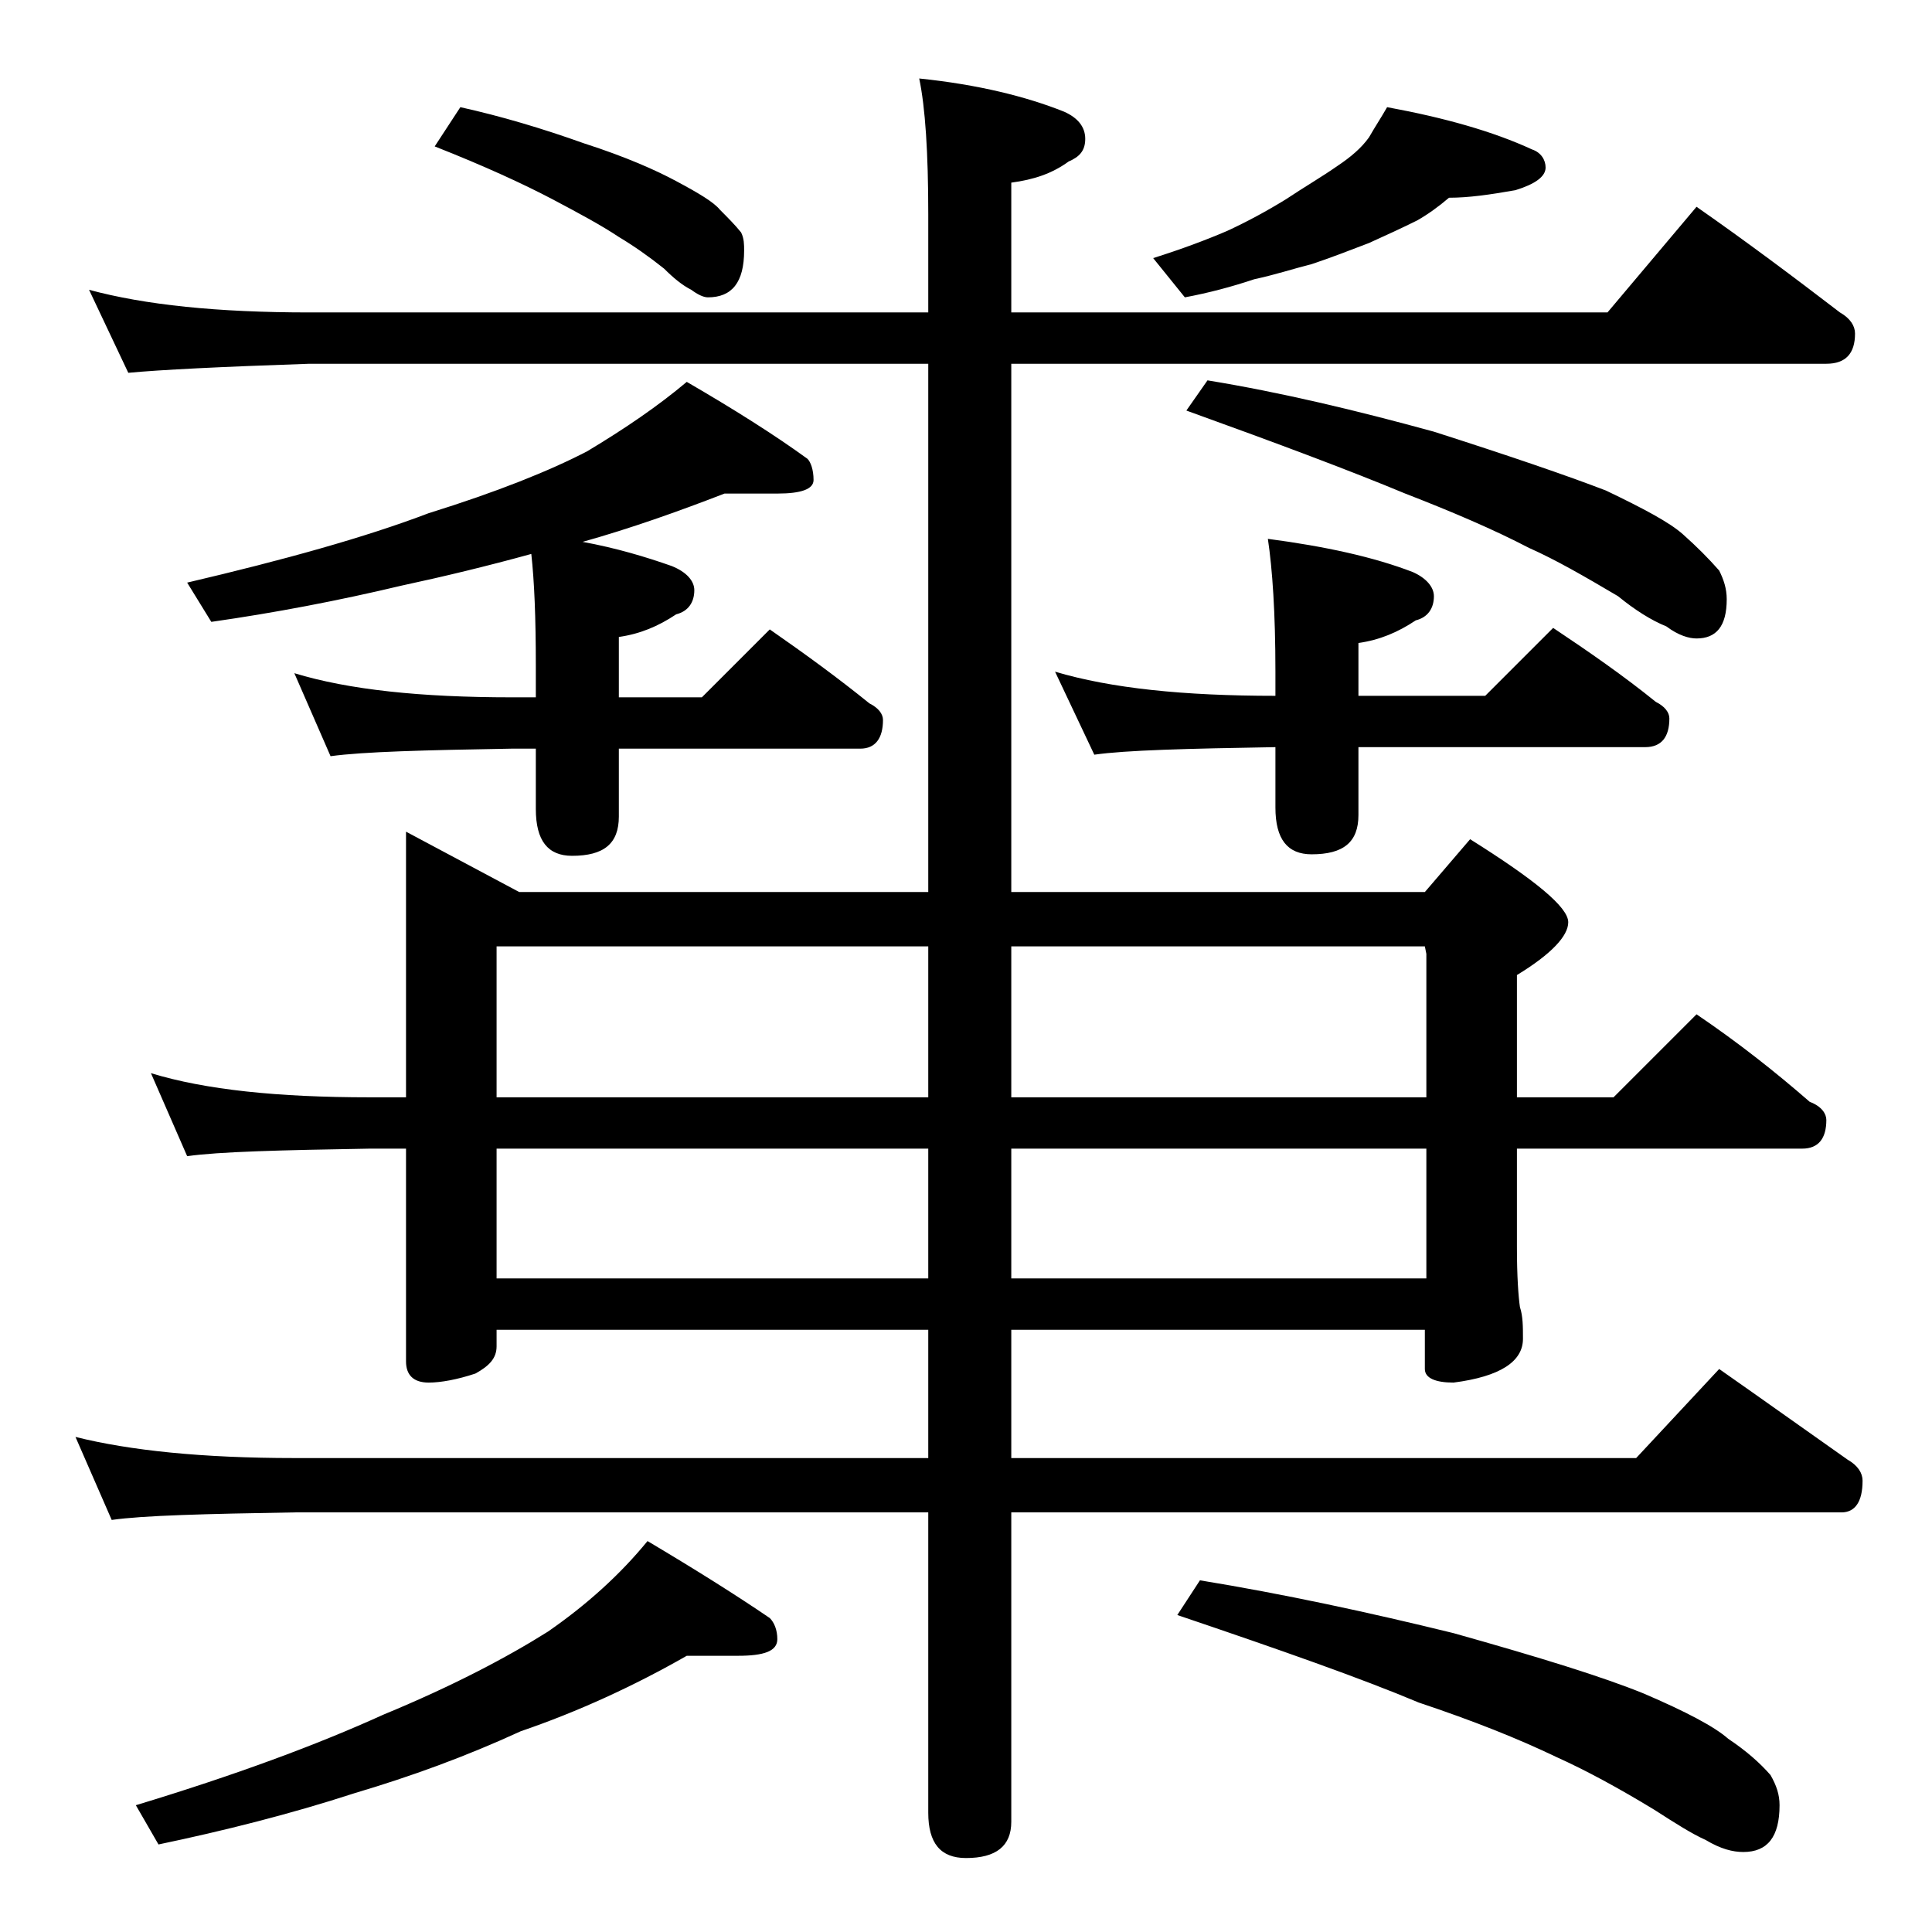
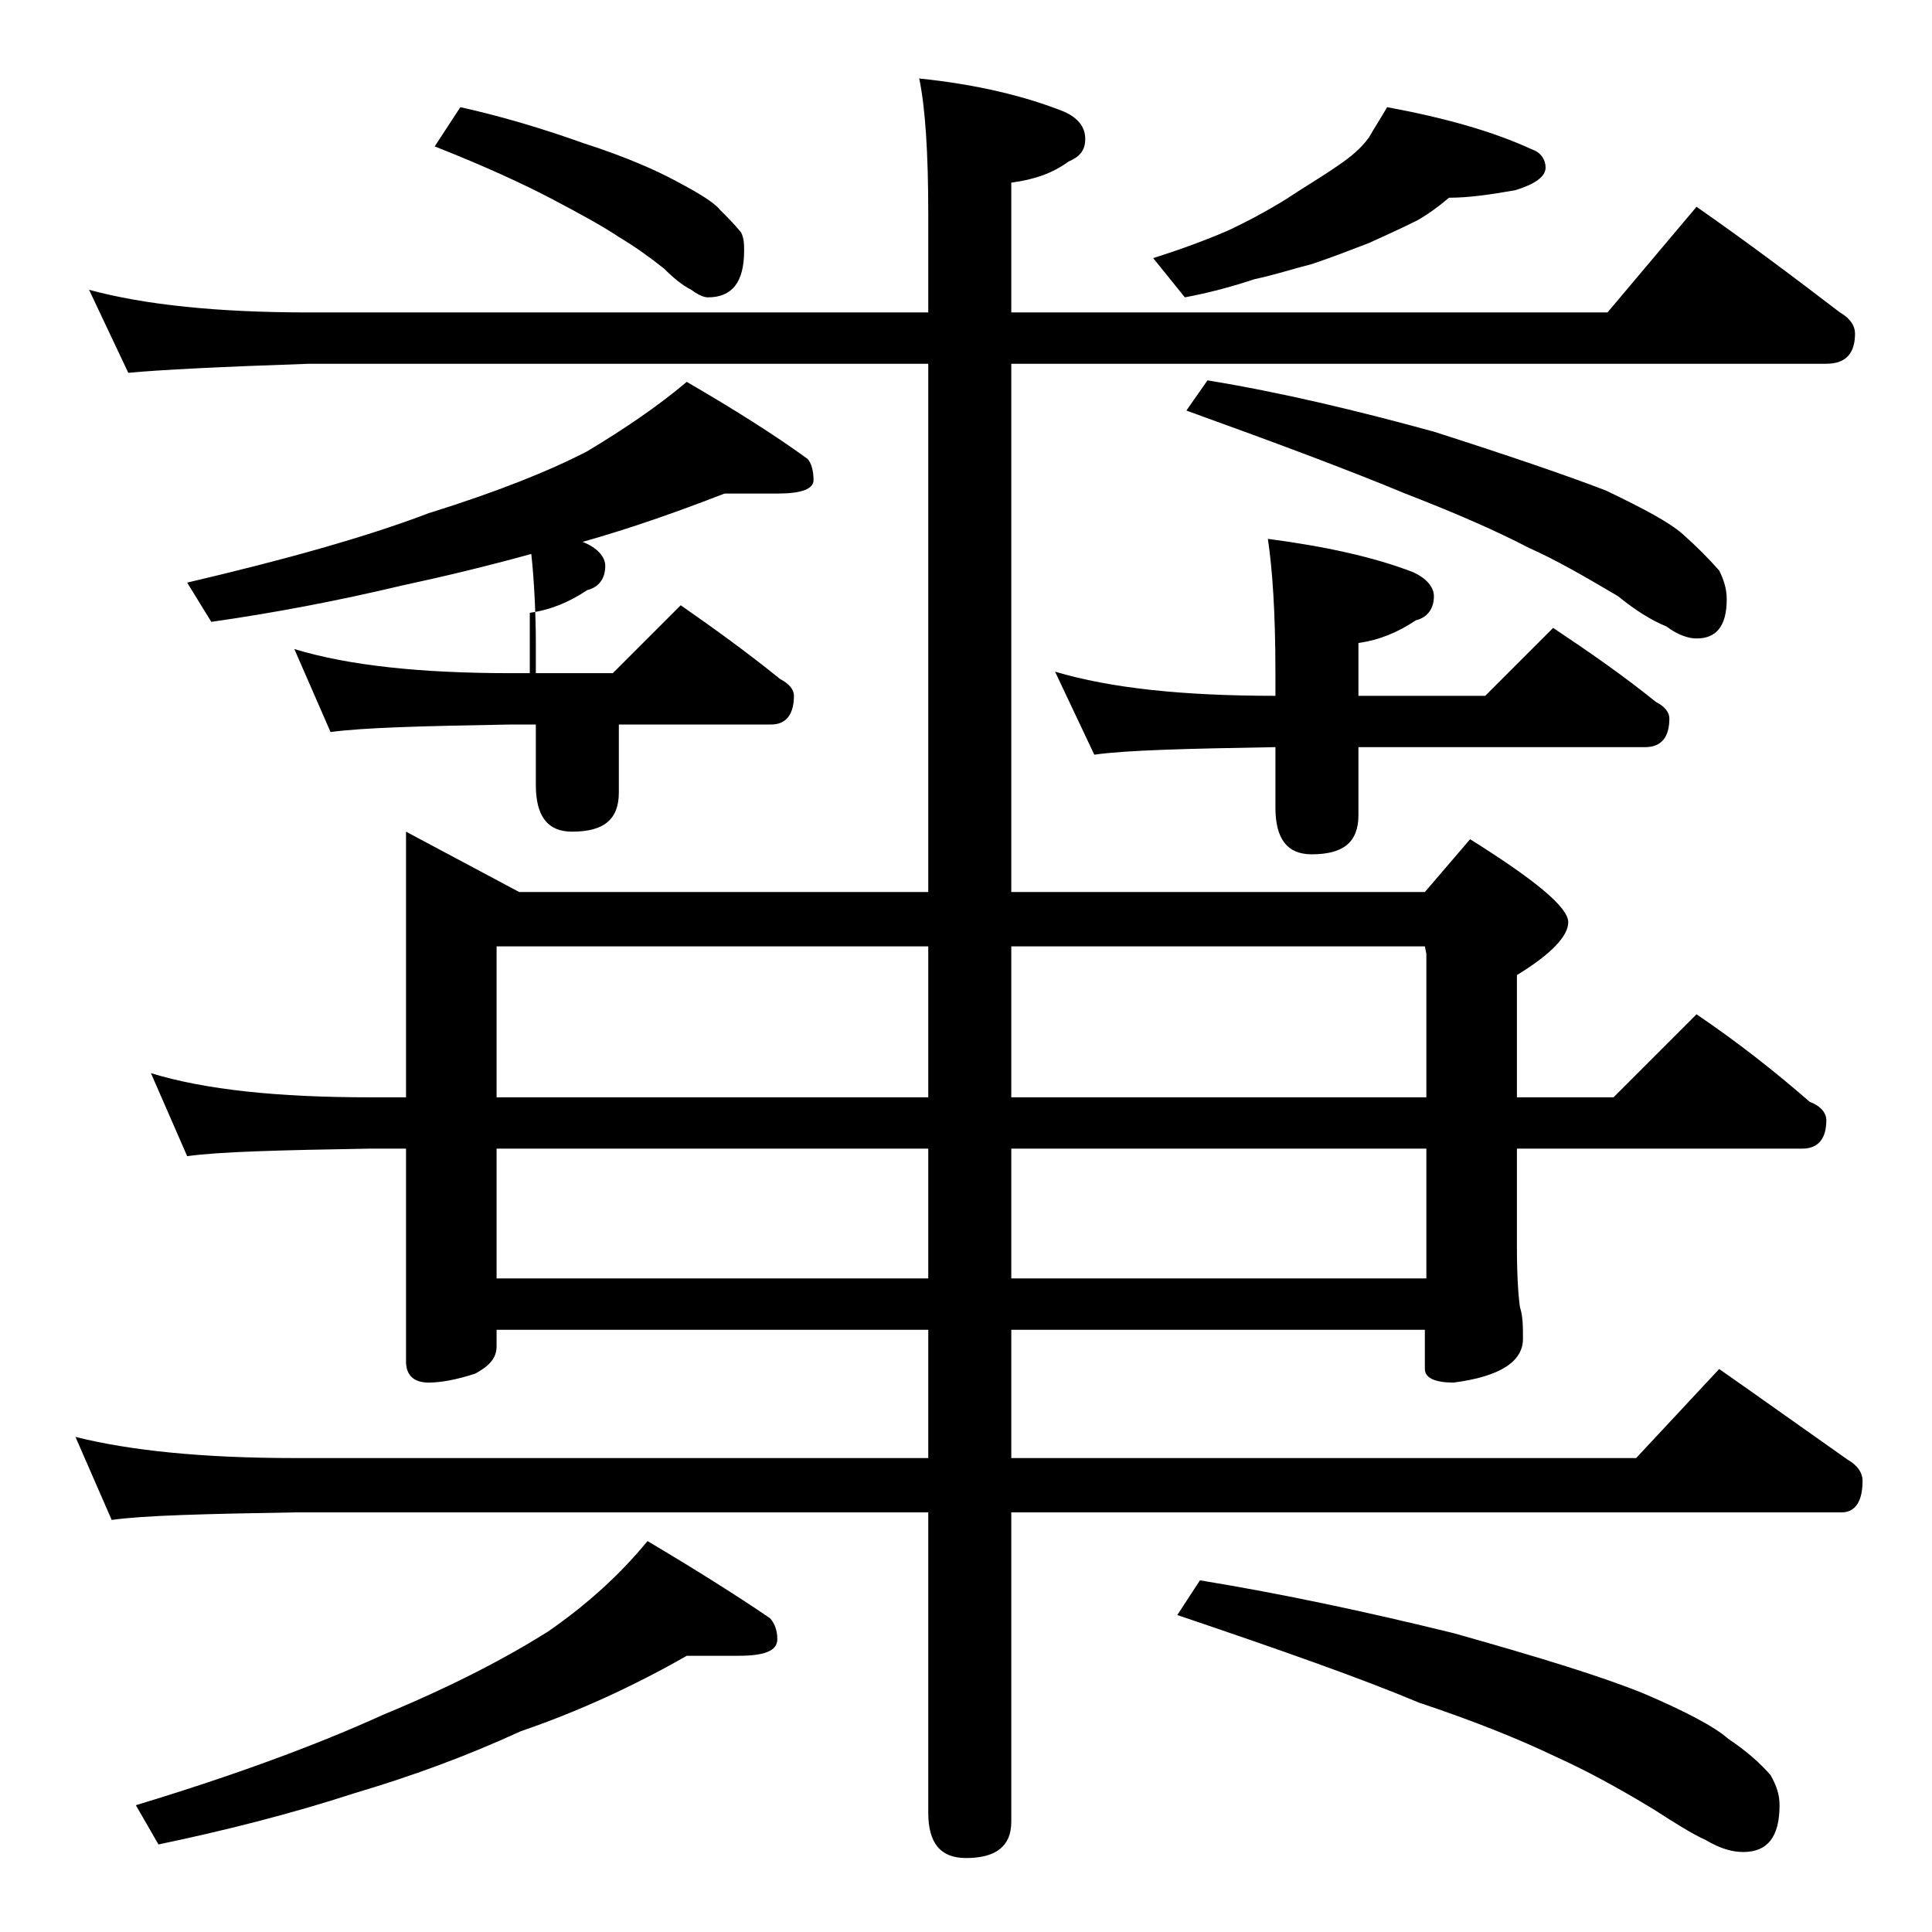
<svg xmlns="http://www.w3.org/2000/svg" version="1.1" id="Layer_1" x="0px" y="0px" viewBox="0 0 128 128" enable-background="new 0 0 128 128" xml:space="preserve">
-   <path d="M5.9,19.2c3.7,1,8.5,1.5,14.6,1.5h41v-6.5c0-4.1-0.2-7.1-0.6-9c3.9,0.4,7.1,1.2,9.6,2.2c0.9,0.4,1.4,1,1.4,1.8  s-0.4,1.2-1.1,1.5c-1.1,0.8-2.3,1.2-3.8,1.4v8.6h39.5l5.9-7c3.3,2.3,6.5,4.7,9.5,7c0.7,0.4,1,0.9,1,1.4c0,1.3-0.6,2-1.9,2H67v35  h27.4l3-3.5c4.3,2.7,6.5,4.5,6.5,5.5c0,0.9-1.1,2.1-3.4,3.5v8.1h6.4l5.5-5.5c2.8,1.9,5.2,3.8,7.5,5.8c0.8,0.3,1.1,0.8,1.1,1.2  c0,1.2-0.5,1.9-1.6,1.9h-18.9v6.5c0,2,0.1,3.3,0.2,4c0.2,0.6,0.2,1.3,0.2,2.1c0,1.5-1.5,2.5-4.6,2.9c-1.2,0-1.9-0.3-1.9-0.9v-2.6H67  v8.5h41.4l5.5-5.9c3,2.1,5.8,4.1,8.5,6c0.7,0.4,1,0.9,1,1.4c0,1.4-0.5,2.1-1.4,2.1H67v20.5c0,1.6-1,2.4-3,2.4c-1.7,0-2.5-1-2.5-3  v-19.9h-42c-5.9,0.1-10,0.2-12.1,0.5L5,95.2c3.6,0.9,8.4,1.4,14.5,1.4h42v-8.5H32.9v1.1c0,0.8-0.5,1.3-1.4,1.8  c-1.2,0.4-2.3,0.6-3.1,0.6c-1,0-1.5-0.5-1.5-1.4V76.1h-2.4c-5.9,0.1-10,0.2-12.1,0.5L10,71.1c3.6,1.1,8.4,1.6,14.5,1.6h2.4V55.1  l7.5,4h27.1v-35h-41c-5.9,0.2-9.9,0.4-12,0.6L5.9,19.2z M45.5,109.7c-3.5,2-7.2,3.7-11,5c-3.7,1.7-7.3,3-11,4.1  c-4.3,1.4-8.7,2.5-13,3.4L9,119.6c6.6-2,12-4,16.4-6c4.6-1.9,8.2-3.8,10.9-5.5c2.6-1.8,4.8-3.8,6.6-6c3.2,1.9,5.9,3.6,8.1,5.1  c0.3,0.3,0.5,0.8,0.5,1.4c0,0.8-0.9,1.1-2.6,1.1H45.5z M35.2,36.7c-2.9,0.8-5.8,1.5-8.6,2.1c-4.2,1-8.4,1.8-12.6,2.4l-1.6-2.6  c6.4-1.5,11.8-3,16-4.6c4.5-1.4,8-2.8,10.5-4.1c2.5-1.5,4.7-3,6.6-4.6c3.1,1.8,5.8,3.5,8,5.1c0.2,0.2,0.4,0.7,0.4,1.4  c0,0.6-0.8,0.9-2.4,0.9H48c-3.1,1.2-6.2,2.3-9.4,3.2c2.2,0.4,4.2,1,5.9,1.6c1,0.4,1.5,1,1.5,1.6c0,0.8-0.4,1.4-1.2,1.6  c-1.2,0.8-2.4,1.3-3.8,1.5v4h5.5l4.5-4.5c2.3,1.6,4.5,3.2,6.6,4.9c0.6,0.3,0.9,0.7,0.9,1.1c0,1.2-0.5,1.9-1.5,1.9H41v4.5  c0,1.8-1,2.6-3.1,2.6c-1.6,0-2.4-1-2.4-3.1v-4h-1.6c-5.8,0.1-9.8,0.2-12,0.5l-2.4-5.5c3.6,1.1,8.4,1.6,14.4,1.6h1.6v-2.1  C35.5,40.9,35.4,38.5,35.2,36.7z M30.5,7.1c2.7,0.6,5.4,1.4,8.2,2.4c2.8,0.9,4.8,1.8,6.1,2.5c1.5,0.8,2.5,1.4,2.9,1.9  c0.5,0.5,1,1,1.4,1.5c0.2,0.4,0.2,0.8,0.2,1.2c0,2.1-0.8,3.1-2.4,3.1c-0.3,0-0.7-0.2-1.1-0.5c-0.6-0.3-1.2-0.8-1.8-1.4  C43,17,42,16.3,41,15.7c-1.2-0.8-2.7-1.6-4.4-2.5c-1.9-1-4.5-2.2-7.8-3.5L30.5,7.1z M32.9,72.7h28.6v-10H32.9V72.7z M32.9,84.7h28.6  v-8.6H32.9V84.7z M67,72.7h27.5v-9.5l-0.1-0.5H67V72.7z M67,84.7h27.5v-8.6H67V84.7z M84,35.7c3.8,0.5,7,1.2,9.6,2.2  c0.9,0.4,1.4,1,1.4,1.6c0,0.8-0.4,1.4-1.2,1.6c-1.2,0.8-2.4,1.3-3.8,1.5v3.5h8.4l4.5-4.5c2.4,1.6,4.7,3.2,6.8,4.9  c0.6,0.3,0.9,0.7,0.9,1.1c0,1.2-0.5,1.9-1.6,1.9H90v4.5c0,1.8-1,2.6-3.1,2.6c-1.6,0-2.4-1-2.4-3.1v-4c-5.9,0.1-9.9,0.2-12,0.5  l-2.6-5.5c3.7,1.1,8.5,1.6,14.6,1.6v-1.6C84.5,40.6,84.3,37.7,84,35.7z M91.9,7.1c3.8,0.7,7,1.6,9.6,2.8c0.6,0.2,0.9,0.7,0.9,1.2  c0,0.6-0.7,1.1-2,1.5c-1.7,0.3-3.1,0.5-4.4,0.5c-0.7,0.6-1.4,1.1-2.1,1.5c-1,0.5-2.1,1-3.2,1.5c-1.3,0.5-2.6,1-3.8,1.4  c-1.2,0.3-2.4,0.7-3.8,1c-1.5,0.5-3,0.9-4.6,1.2l-2.1-2.6c1.9-0.6,3.5-1.2,4.9-1.8c1.3-0.6,2.6-1.3,3.9-2.1c1.2-0.8,2.4-1.5,3.4-2.2  c0.9-0.6,1.6-1.2,2.1-1.9C91.1,8.4,91.5,7.8,91.9,7.1z M79.5,104.7c5.5,0.9,11.1,2.1,16.8,3.5c5.7,1.6,9.9,2.9,12.6,4  c2.8,1.2,4.7,2.2,5.6,3c1.2,0.8,2.1,1.6,2.8,2.4c0.4,0.7,0.6,1.3,0.6,2c0,2.1-0.8,3.1-2.4,3.1c-0.7,0-1.5-0.2-2.5-0.8  c-0.9-0.4-2-1.1-3.4-2c-2.3-1.4-4.5-2.6-6.5-3.5c-2.5-1.2-5.5-2.4-9.1-3.6c-3.8-1.6-9.2-3.5-16-5.8L79.5,104.7z M80,25.2  c4.9,0.8,9.9,2,15,3.4c5,1.6,8.8,2.9,11.4,3.9c2.5,1.2,4.2,2.1,5.1,2.9c0.9,0.8,1.7,1.6,2.4,2.4c0.3,0.6,0.5,1.2,0.5,1.9  c0,1.8-0.7,2.6-2,2.6c-0.5,0-1.2-0.2-2-0.8c-1-0.4-2.1-1.1-3.2-2c-2.2-1.3-4.1-2.4-5.9-3.2c-2.3-1.2-5.1-2.4-8.2-3.6  c-3.6-1.5-8.4-3.3-14.5-5.5L80,25.2z" />
+   <path d="M5.9,19.2c3.7,1,8.5,1.5,14.6,1.5h41v-6.5c0-4.1-0.2-7.1-0.6-9c3.9,0.4,7.1,1.2,9.6,2.2c0.9,0.4,1.4,1,1.4,1.8  s-0.4,1.2-1.1,1.5c-1.1,0.8-2.3,1.2-3.8,1.4v8.6h39.5l5.9-7c3.3,2.3,6.5,4.7,9.5,7c0.7,0.4,1,0.9,1,1.4c0,1.3-0.6,2-1.9,2H67v35  h27.4l3-3.5c4.3,2.7,6.5,4.5,6.5,5.5c0,0.9-1.1,2.1-3.4,3.5v8.1h6.4l5.5-5.5c2.8,1.9,5.2,3.8,7.5,5.8c0.8,0.3,1.1,0.8,1.1,1.2  c0,1.2-0.5,1.9-1.6,1.9h-18.9v6.5c0,2,0.1,3.3,0.2,4c0.2,0.6,0.2,1.3,0.2,2.1c0,1.5-1.5,2.5-4.6,2.9c-1.2,0-1.9-0.3-1.9-0.9v-2.6H67  v8.5h41.4l5.5-5.9c3,2.1,5.8,4.1,8.5,6c0.7,0.4,1,0.9,1,1.4c0,1.4-0.5,2.1-1.4,2.1H67v20.5c0,1.6-1,2.4-3,2.4c-1.7,0-2.5-1-2.5-3  v-19.9h-42c-5.9,0.1-10,0.2-12.1,0.5L5,95.2c3.6,0.9,8.4,1.4,14.5,1.4h42v-8.5H32.9v1.1c0,0.8-0.5,1.3-1.4,1.8  c-1.2,0.4-2.3,0.6-3.1,0.6c-1,0-1.5-0.5-1.5-1.4V76.1h-2.4c-5.9,0.1-10,0.2-12.1,0.5L10,71.1c3.6,1.1,8.4,1.6,14.5,1.6h2.4V55.1  l7.5,4h27.1v-35h-41c-5.9,0.2-9.9,0.4-12,0.6L5.9,19.2z M45.5,109.7c-3.5,2-7.2,3.7-11,5c-3.7,1.7-7.3,3-11,4.1  c-4.3,1.4-8.7,2.5-13,3.4L9,119.6c6.6-2,12-4,16.4-6c4.6-1.9,8.2-3.8,10.9-5.5c2.6-1.8,4.8-3.8,6.6-6c3.2,1.9,5.9,3.6,8.1,5.1  c0.3,0.3,0.5,0.8,0.5,1.4c0,0.8-0.9,1.1-2.6,1.1H45.5z M35.2,36.7c-2.9,0.8-5.8,1.5-8.6,2.1c-4.2,1-8.4,1.8-12.6,2.4l-1.6-2.6  c6.4-1.5,11.8-3,16-4.6c4.5-1.4,8-2.8,10.5-4.1c2.5-1.5,4.7-3,6.6-4.6c3.1,1.8,5.8,3.5,8,5.1c0.2,0.2,0.4,0.7,0.4,1.4  c0,0.6-0.8,0.9-2.4,0.9H48c-3.1,1.2-6.2,2.3-9.4,3.2c1,0.4,1.5,1,1.5,1.6c0,0.8-0.4,1.4-1.2,1.6  c-1.2,0.8-2.4,1.3-3.8,1.5v4h5.5l4.5-4.5c2.3,1.6,4.5,3.2,6.6,4.9c0.6,0.3,0.9,0.7,0.9,1.1c0,1.2-0.5,1.9-1.5,1.9H41v4.5  c0,1.8-1,2.6-3.1,2.6c-1.6,0-2.4-1-2.4-3.1v-4h-1.6c-5.8,0.1-9.8,0.2-12,0.5l-2.4-5.5c3.6,1.1,8.4,1.6,14.4,1.6h1.6v-2.1  C35.5,40.9,35.4,38.5,35.2,36.7z M30.5,7.1c2.7,0.6,5.4,1.4,8.2,2.4c2.8,0.9,4.8,1.8,6.1,2.5c1.5,0.8,2.5,1.4,2.9,1.9  c0.5,0.5,1,1,1.4,1.5c0.2,0.4,0.2,0.8,0.2,1.2c0,2.1-0.8,3.1-2.4,3.1c-0.3,0-0.7-0.2-1.1-0.5c-0.6-0.3-1.2-0.8-1.8-1.4  C43,17,42,16.3,41,15.7c-1.2-0.8-2.7-1.6-4.4-2.5c-1.9-1-4.5-2.2-7.8-3.5L30.5,7.1z M32.9,72.7h28.6v-10H32.9V72.7z M32.9,84.7h28.6  v-8.6H32.9V84.7z M67,72.7h27.5v-9.5l-0.1-0.5H67V72.7z M67,84.7h27.5v-8.6H67V84.7z M84,35.7c3.8,0.5,7,1.2,9.6,2.2  c0.9,0.4,1.4,1,1.4,1.6c0,0.8-0.4,1.4-1.2,1.6c-1.2,0.8-2.4,1.3-3.8,1.5v3.5h8.4l4.5-4.5c2.4,1.6,4.7,3.2,6.8,4.9  c0.6,0.3,0.9,0.7,0.9,1.1c0,1.2-0.5,1.9-1.6,1.9H90v4.5c0,1.8-1,2.6-3.1,2.6c-1.6,0-2.4-1-2.4-3.1v-4c-5.9,0.1-9.9,0.2-12,0.5  l-2.6-5.5c3.7,1.1,8.5,1.6,14.6,1.6v-1.6C84.5,40.6,84.3,37.7,84,35.7z M91.9,7.1c3.8,0.7,7,1.6,9.6,2.8c0.6,0.2,0.9,0.7,0.9,1.2  c0,0.6-0.7,1.1-2,1.5c-1.7,0.3-3.1,0.5-4.4,0.5c-0.7,0.6-1.4,1.1-2.1,1.5c-1,0.5-2.1,1-3.2,1.5c-1.3,0.5-2.6,1-3.8,1.4  c-1.2,0.3-2.4,0.7-3.8,1c-1.5,0.5-3,0.9-4.6,1.2l-2.1-2.6c1.9-0.6,3.5-1.2,4.9-1.8c1.3-0.6,2.6-1.3,3.9-2.1c1.2-0.8,2.4-1.5,3.4-2.2  c0.9-0.6,1.6-1.2,2.1-1.9C91.1,8.4,91.5,7.8,91.9,7.1z M79.5,104.7c5.5,0.9,11.1,2.1,16.8,3.5c5.7,1.6,9.9,2.9,12.6,4  c2.8,1.2,4.7,2.2,5.6,3c1.2,0.8,2.1,1.6,2.8,2.4c0.4,0.7,0.6,1.3,0.6,2c0,2.1-0.8,3.1-2.4,3.1c-0.7,0-1.5-0.2-2.5-0.8  c-0.9-0.4-2-1.1-3.4-2c-2.3-1.4-4.5-2.6-6.5-3.5c-2.5-1.2-5.5-2.4-9.1-3.6c-3.8-1.6-9.2-3.5-16-5.8L79.5,104.7z M80,25.2  c4.9,0.8,9.9,2,15,3.4c5,1.6,8.8,2.9,11.4,3.9c2.5,1.2,4.2,2.1,5.1,2.9c0.9,0.8,1.7,1.6,2.4,2.4c0.3,0.6,0.5,1.2,0.5,1.9  c0,1.8-0.7,2.6-2,2.6c-0.5,0-1.2-0.2-2-0.8c-1-0.4-2.1-1.1-3.2-2c-2.2-1.3-4.1-2.4-5.9-3.2c-2.3-1.2-5.1-2.4-8.2-3.6  c-3.6-1.5-8.4-3.3-14.5-5.5L80,25.2z" />
</svg>